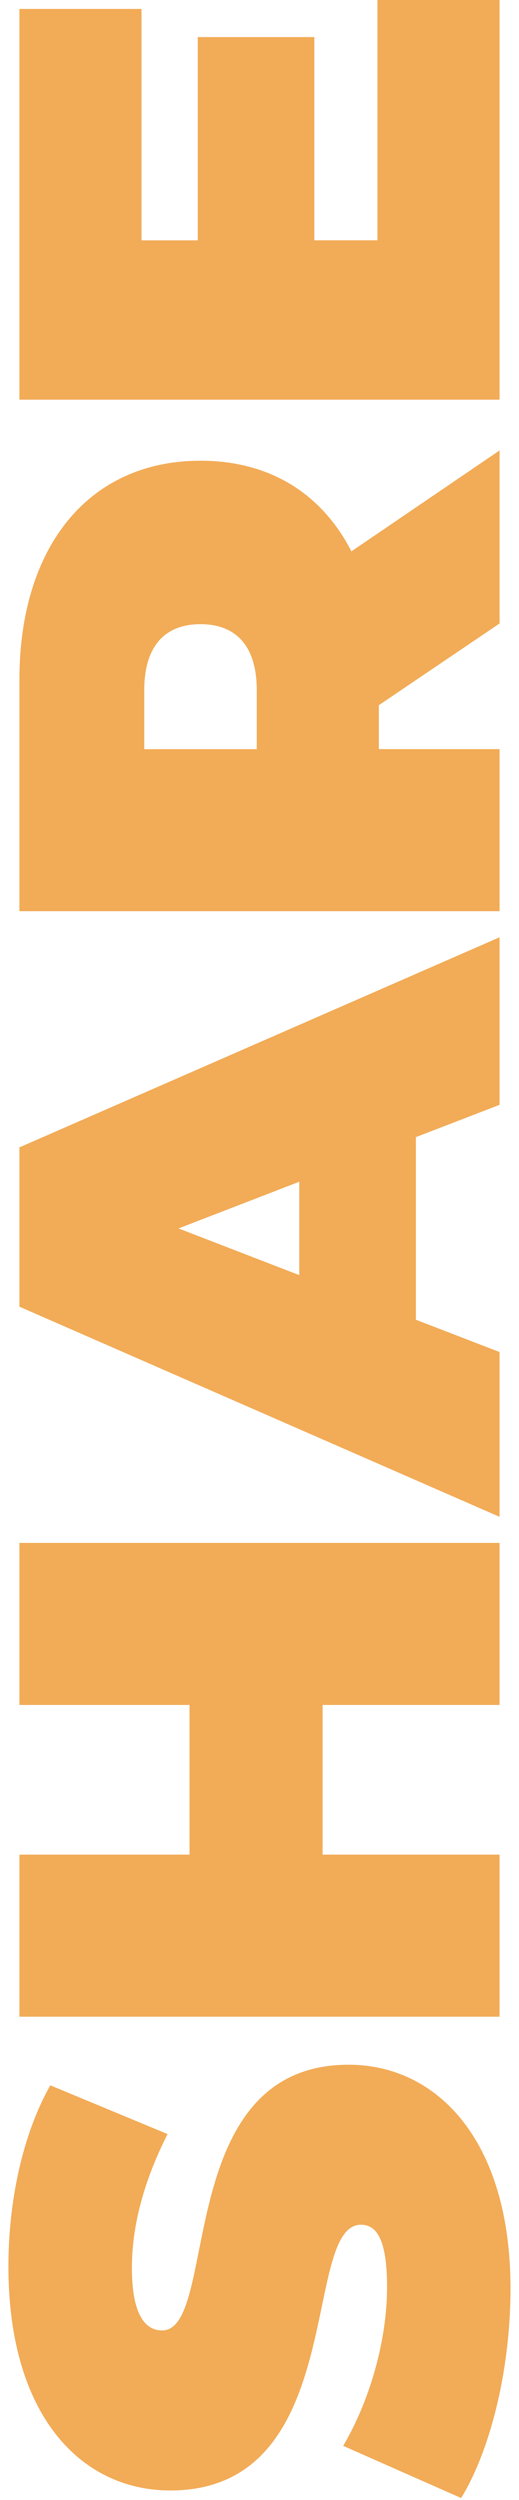
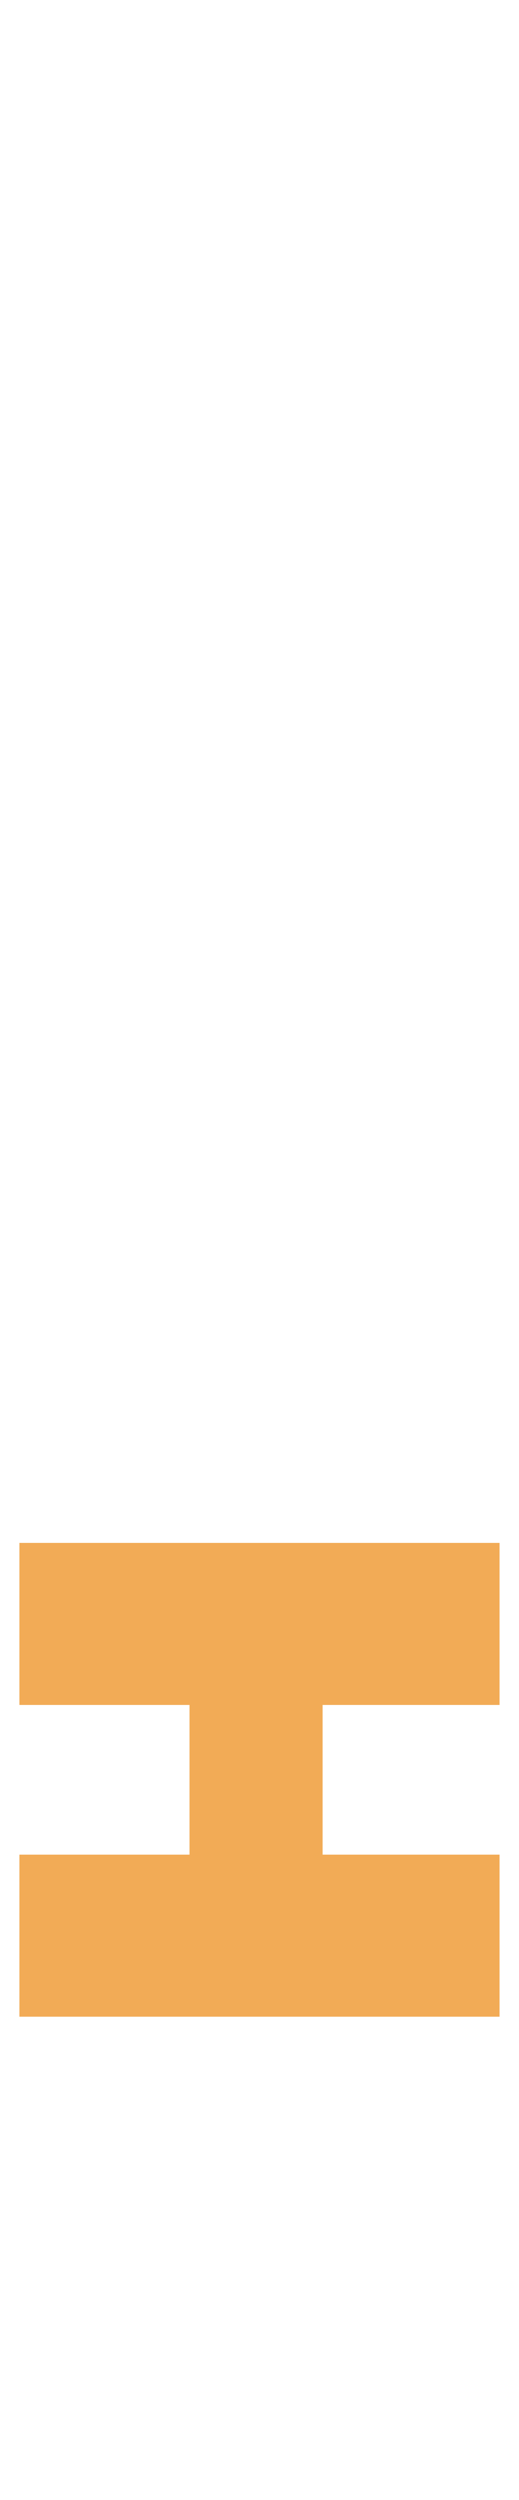
<svg xmlns="http://www.w3.org/2000/svg" id="Layer_1" viewBox="0 0 152.9 735.7">
  <defs>
    <style>
      .cls-1 {
        fill: #f2ab56;
      }
    </style>
  </defs>
-   <path class="cls-1" d="M135.86,735.12l-34.76-15.36c7.88-13.34,12.93-31.12,12.93-46.68,0-13.54-2.83-18.39-7.68-18.39-17.78,0-3.44,78.2-56.18,78.2-26.27,0-47.69-22.03-47.69-65.88,0-19,4.04-38.6,12.33-53.35l34.56,14.35c-7.07,13.94-10.51,27.08-10.51,39.4,0,13.94,4.04,18.39,8.89,18.39,16.97,0,2.83-78.2,54.96-78.2,25.87,0,47.69,22.03,47.69,65.88,0,23.64-5.86,47.49-14.55,61.63Z" />
  <path class="cls-1" d="M5.72,454.04h141.45v47.69h-52.13v44.05h52.13v47.69H5.72v-47.69h50.11v-44.05H5.72v-47.69Z" />
-   <path class="cls-1" d="M122.52,334.62v53.75l24.65,9.5v48.5L5.72,384.53v-46.88l141.45-61.83v49.31l-24.65,9.5ZM88.17,347.76l-35.57,13.74,35.57,13.74v-27.48Z" />
-   <path class="cls-1" d="M111.61,207.52v12.93h35.56v47.69H5.72v-68.1c0-39.4,20.61-64.46,53.35-64.46,20.41,0,35.77,9.7,44.46,26.67l43.65-29.7v50.92l-35.56,24.05ZM42.5,203.08v17.38h33.14v-17.38c0-13.13-6.26-19.4-16.57-19.4s-16.57,6.26-16.57,19.4Z" />
-   <path class="cls-1" d="M111.21,0h35.97v117.61H5.72V2.63h35.97v68.1h16.57V10.91h34.35v59.81h18.59V0Z" />
</svg>